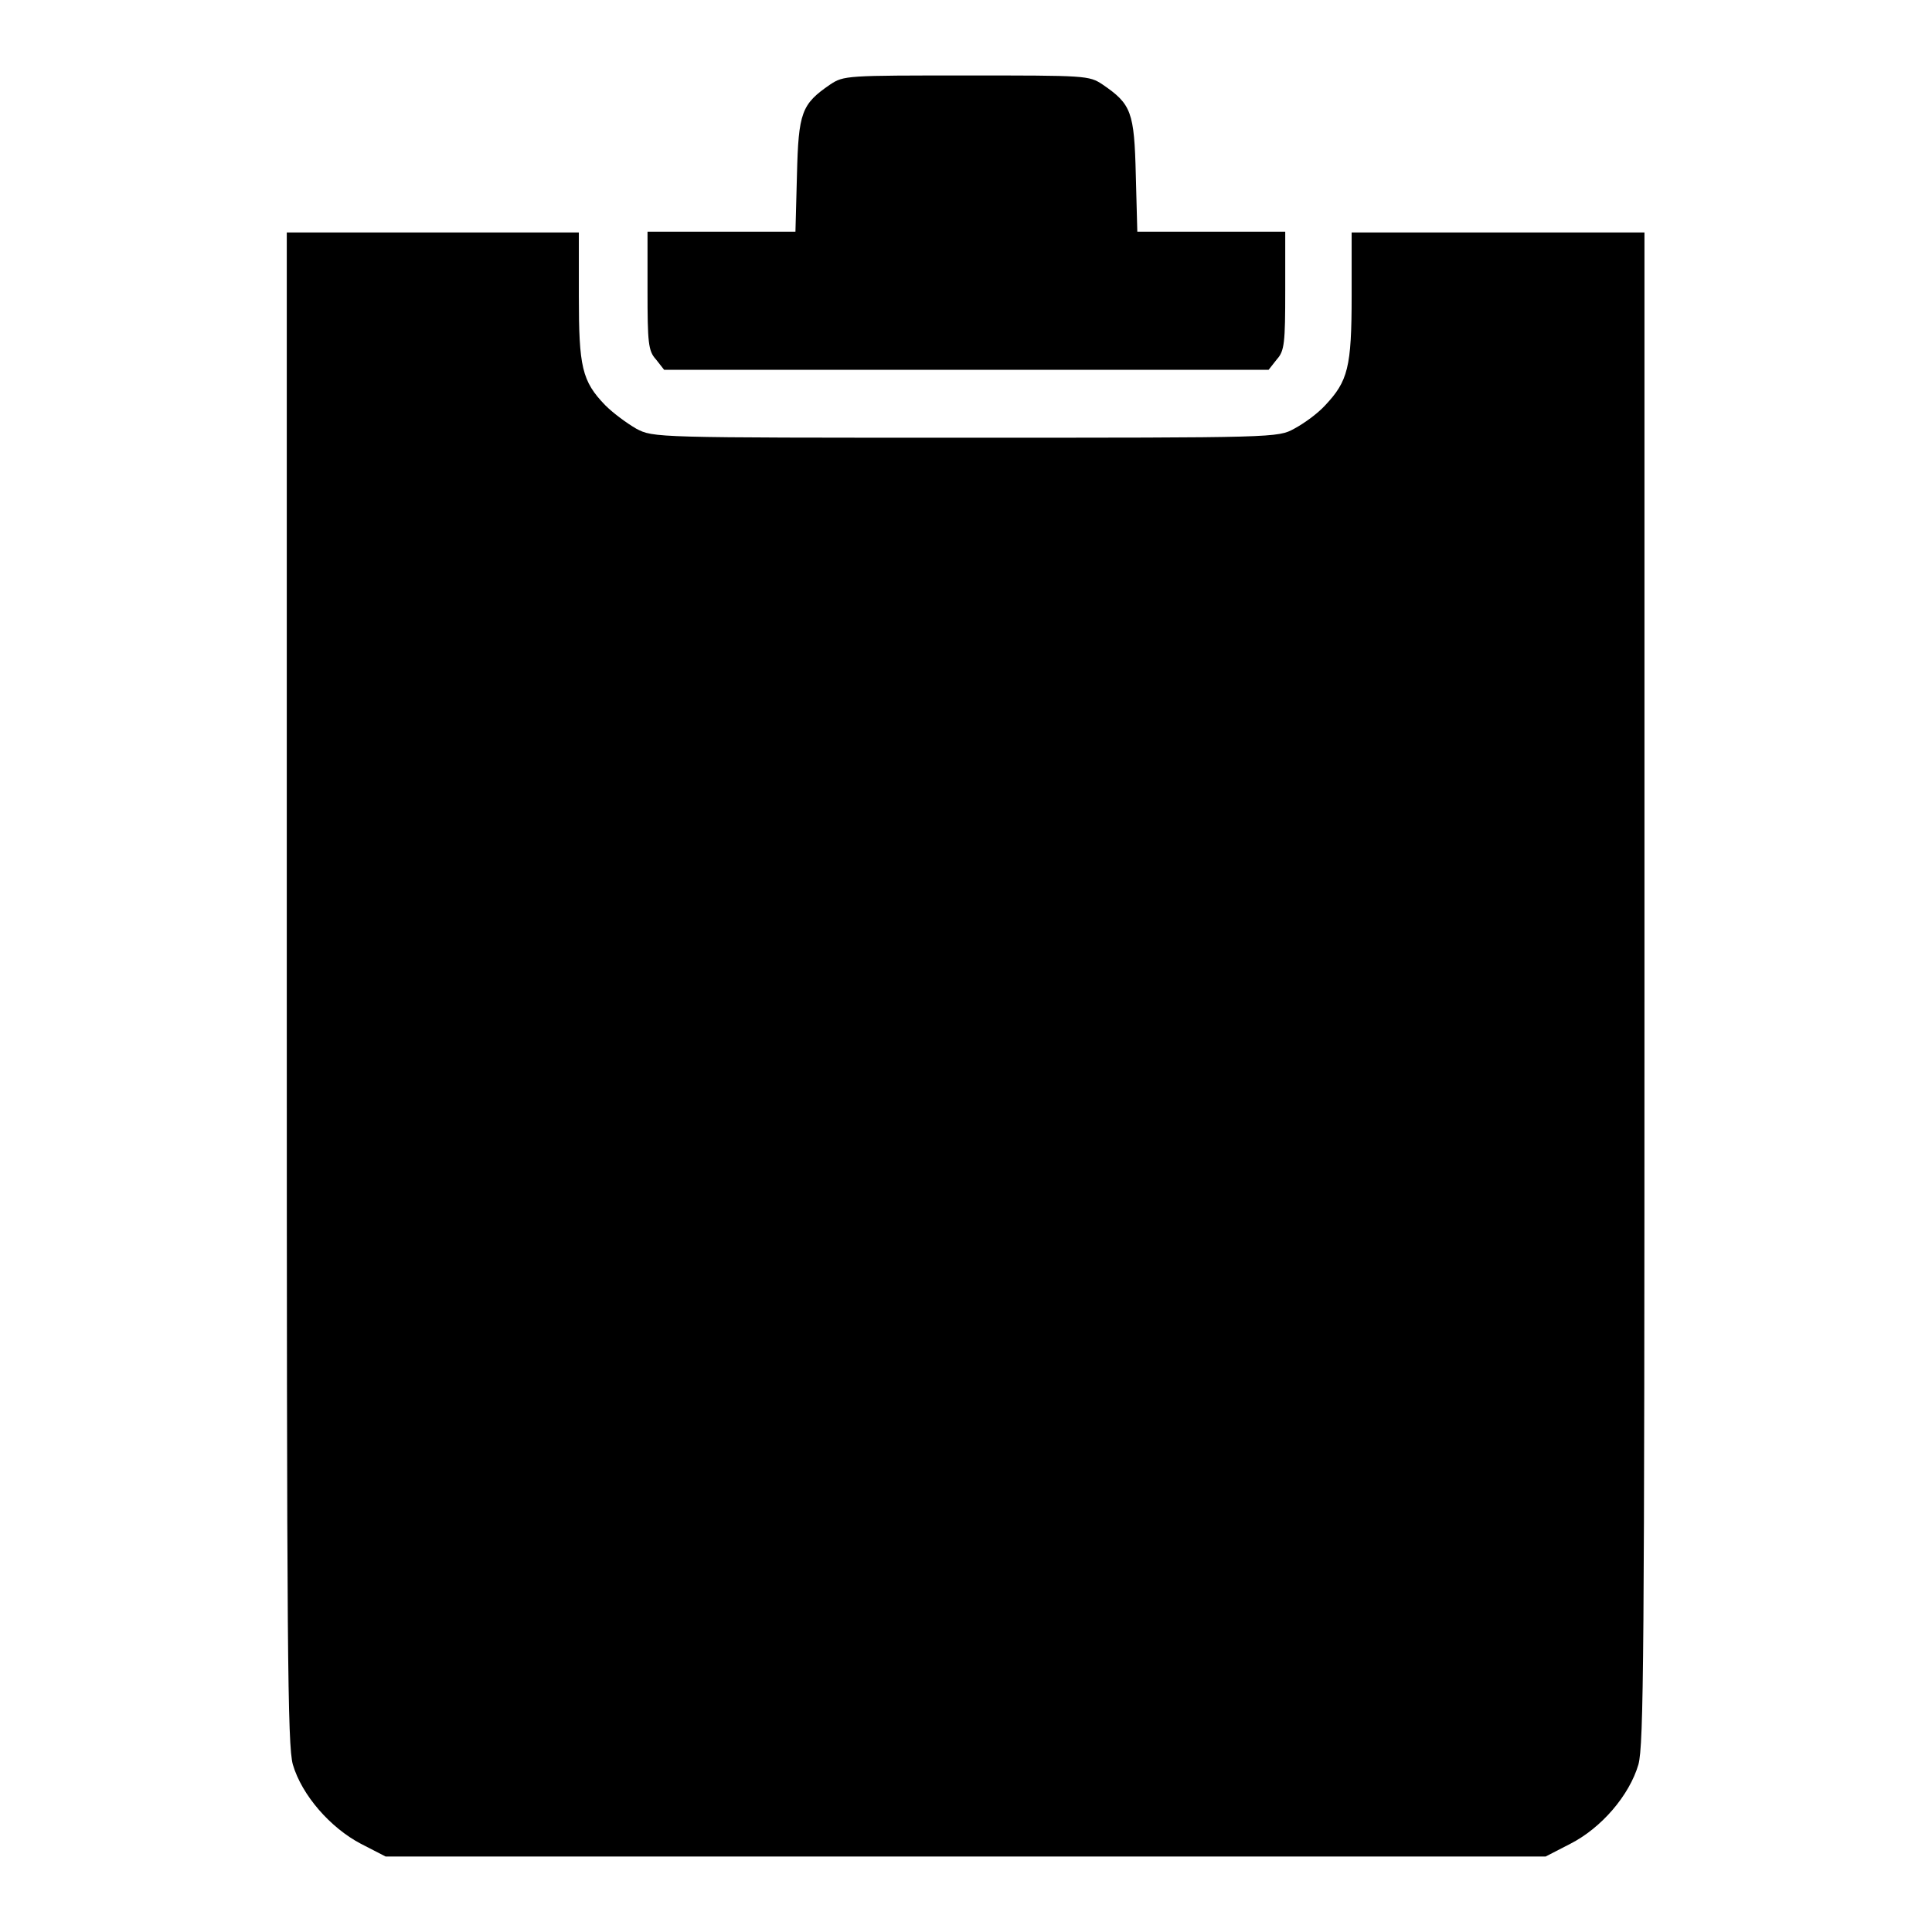
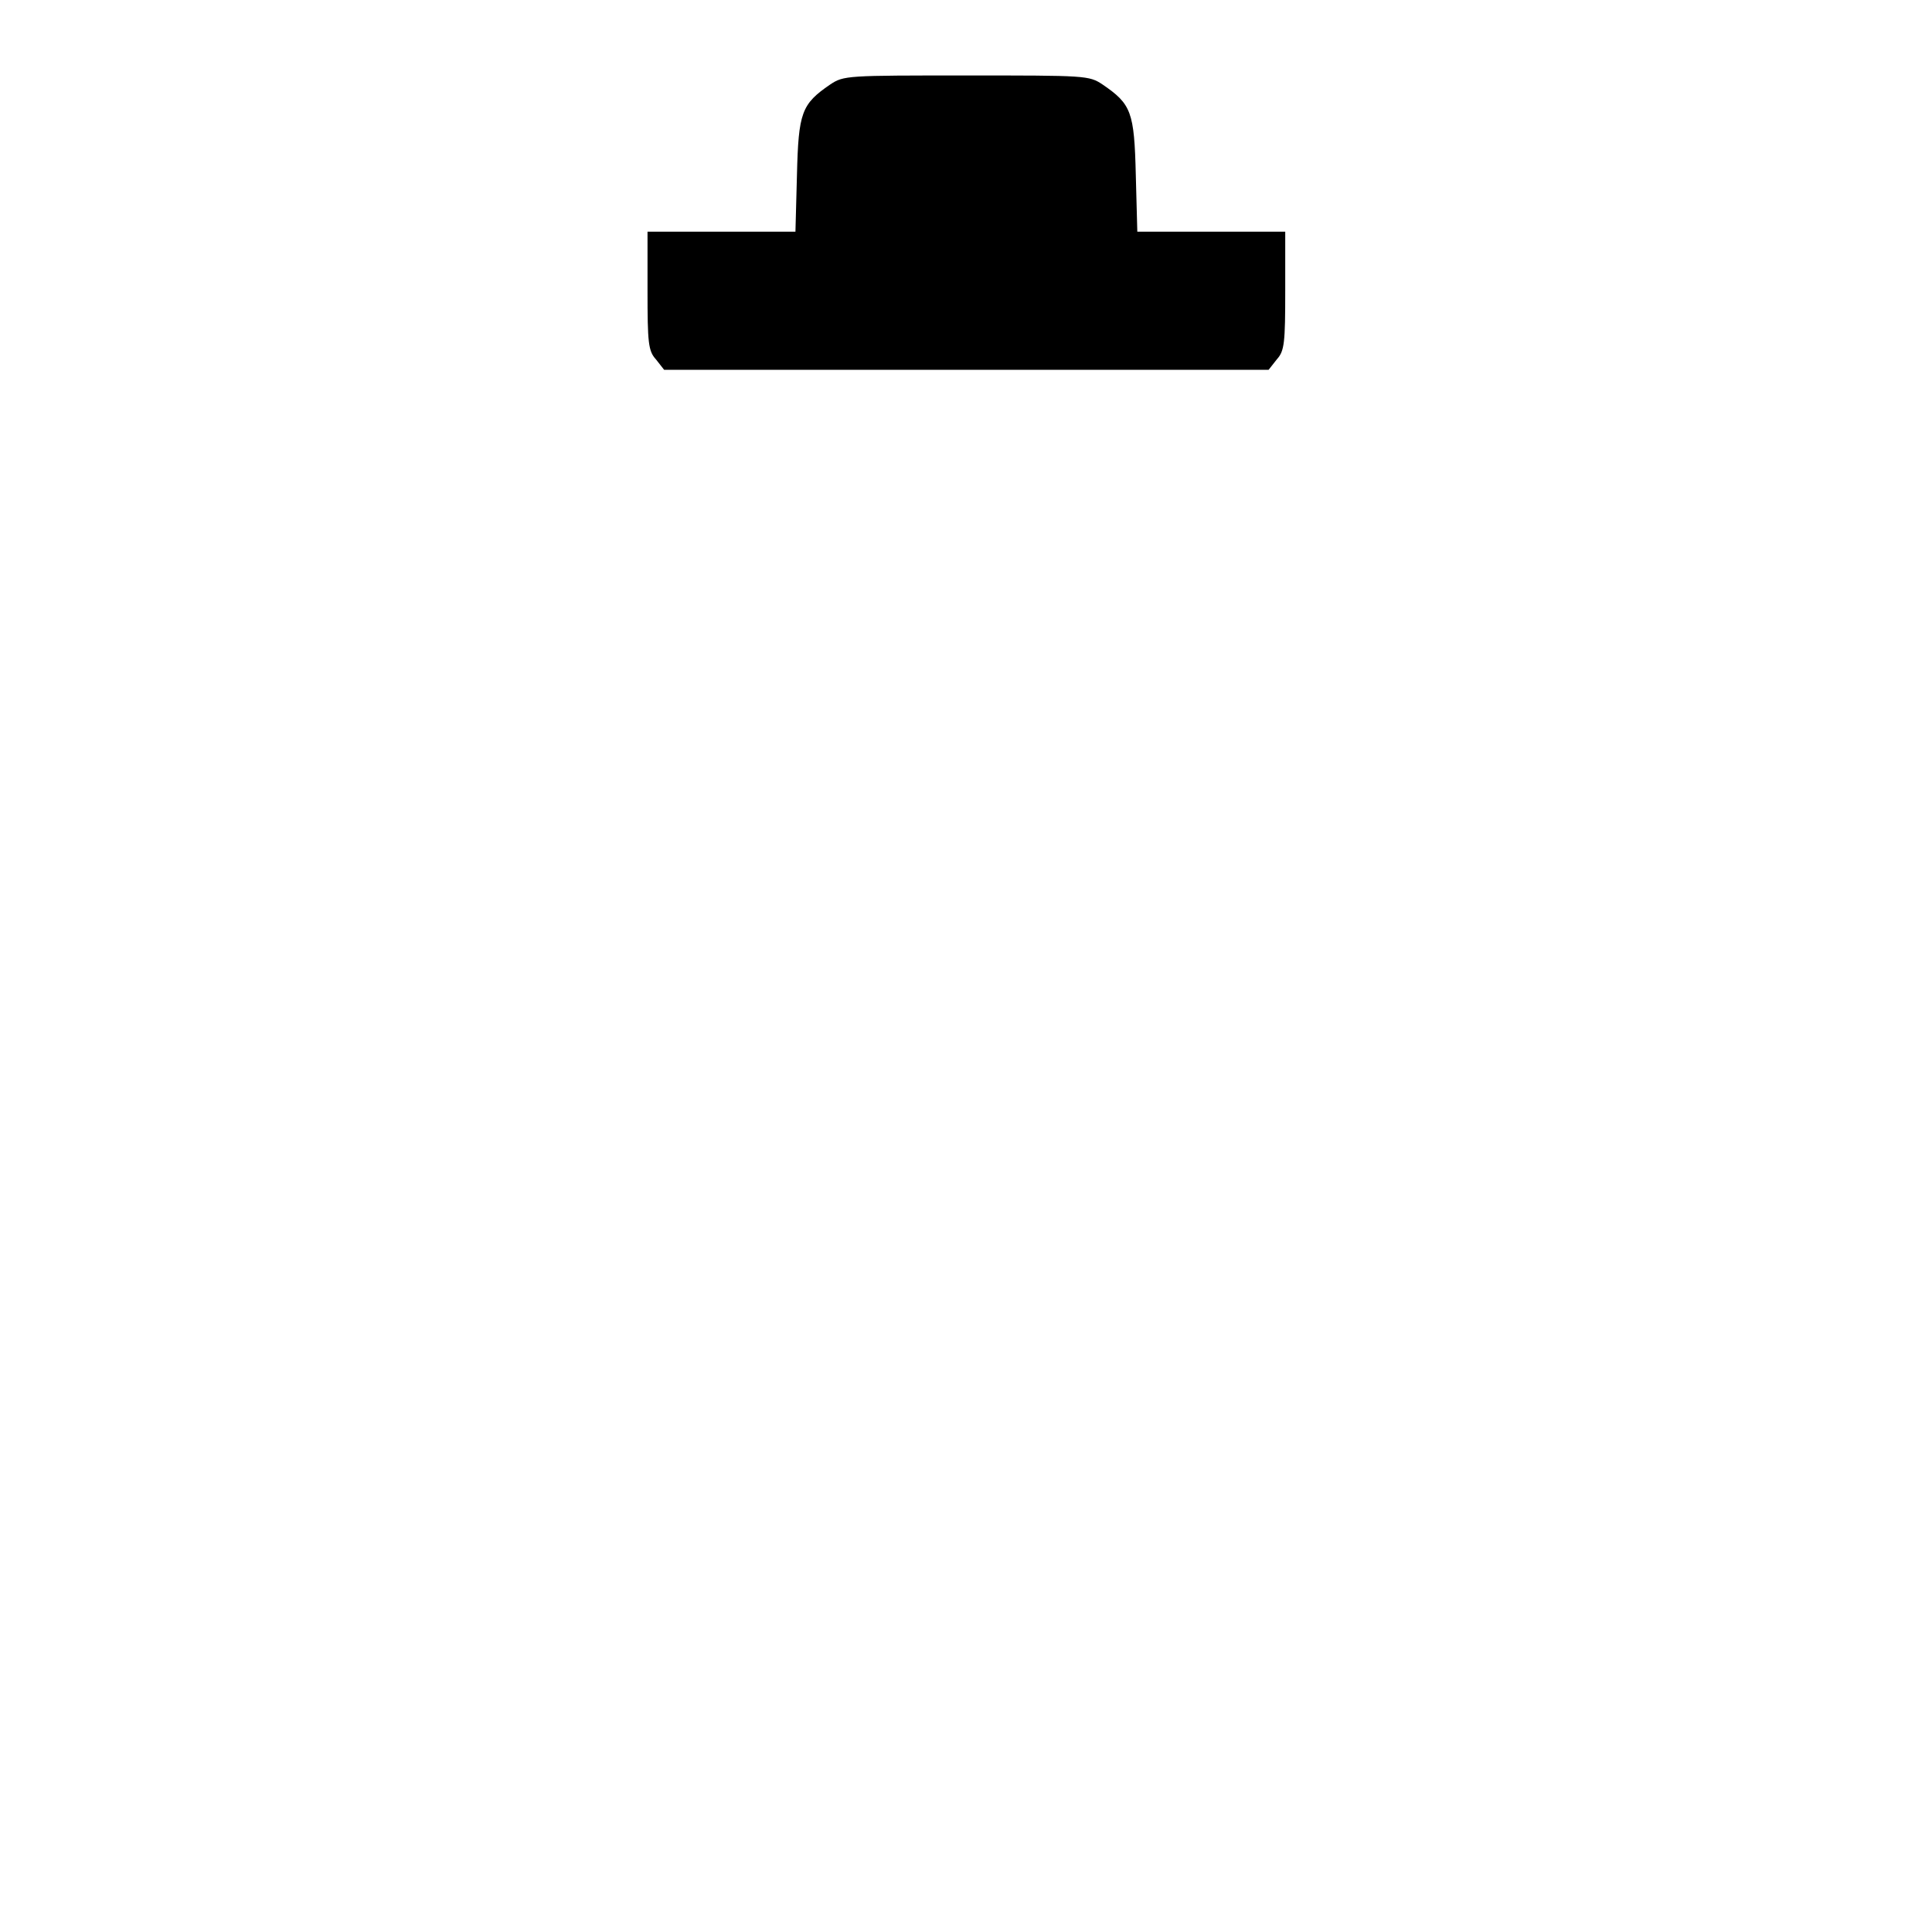
<svg xmlns="http://www.w3.org/2000/svg" version="1.1" x="0px" y="0px" viewBox="0 0 256 256" enable-background="new 0 0 256 256" xml:space="preserve">
  <g>
    <g>
      <g>
        <path fill="#000000" d="M110,11.2c-3.8,2.6-4.2,3.7-4.4,12l-0.2,7.5h-9.8h-9.8v7.8c0,6.9,0.1,8,1.1,9.1l1.1,1.4H128h40.1l1.1-1.4c1-1.1,1.1-2.2,1.1-9.1v-7.8h-9.8h-9.8l-0.2-7.5c-0.2-8.4-0.6-9.4-4.4-12c-1.8-1.2-2.2-1.2-18-1.2C112.2,10,111.8,10,110,11.2z" />
-         <path fill="#000000" d="M38,130.8c0,88.5,0.1,100.4,0.8,103c1.2,4.1,5,8.4,9,10.5l3.3,1.7H128h76.8l3.3-1.7c4.1-2.1,7.8-6.4,9-10.5c0.7-2.6,0.8-14.4,0.8-103v-100h-19.4h-19.4v8.4c0,9.5-0.5,11.3-3.5,14.5c-1,1.1-2.8,2.4-4.1,3.1c-2.2,1.2-2.3,1.2-43.6,1.2c-41.3,0-41.3,0-43.6-1.2c-1.2-0.7-3-2-4.1-3.1c-3.1-3.2-3.5-5.1-3.5-14.5v-8.4H57.4H38L38,130.8L38,130.8z" />
      </g>
    </g>
  </g>
</svg>